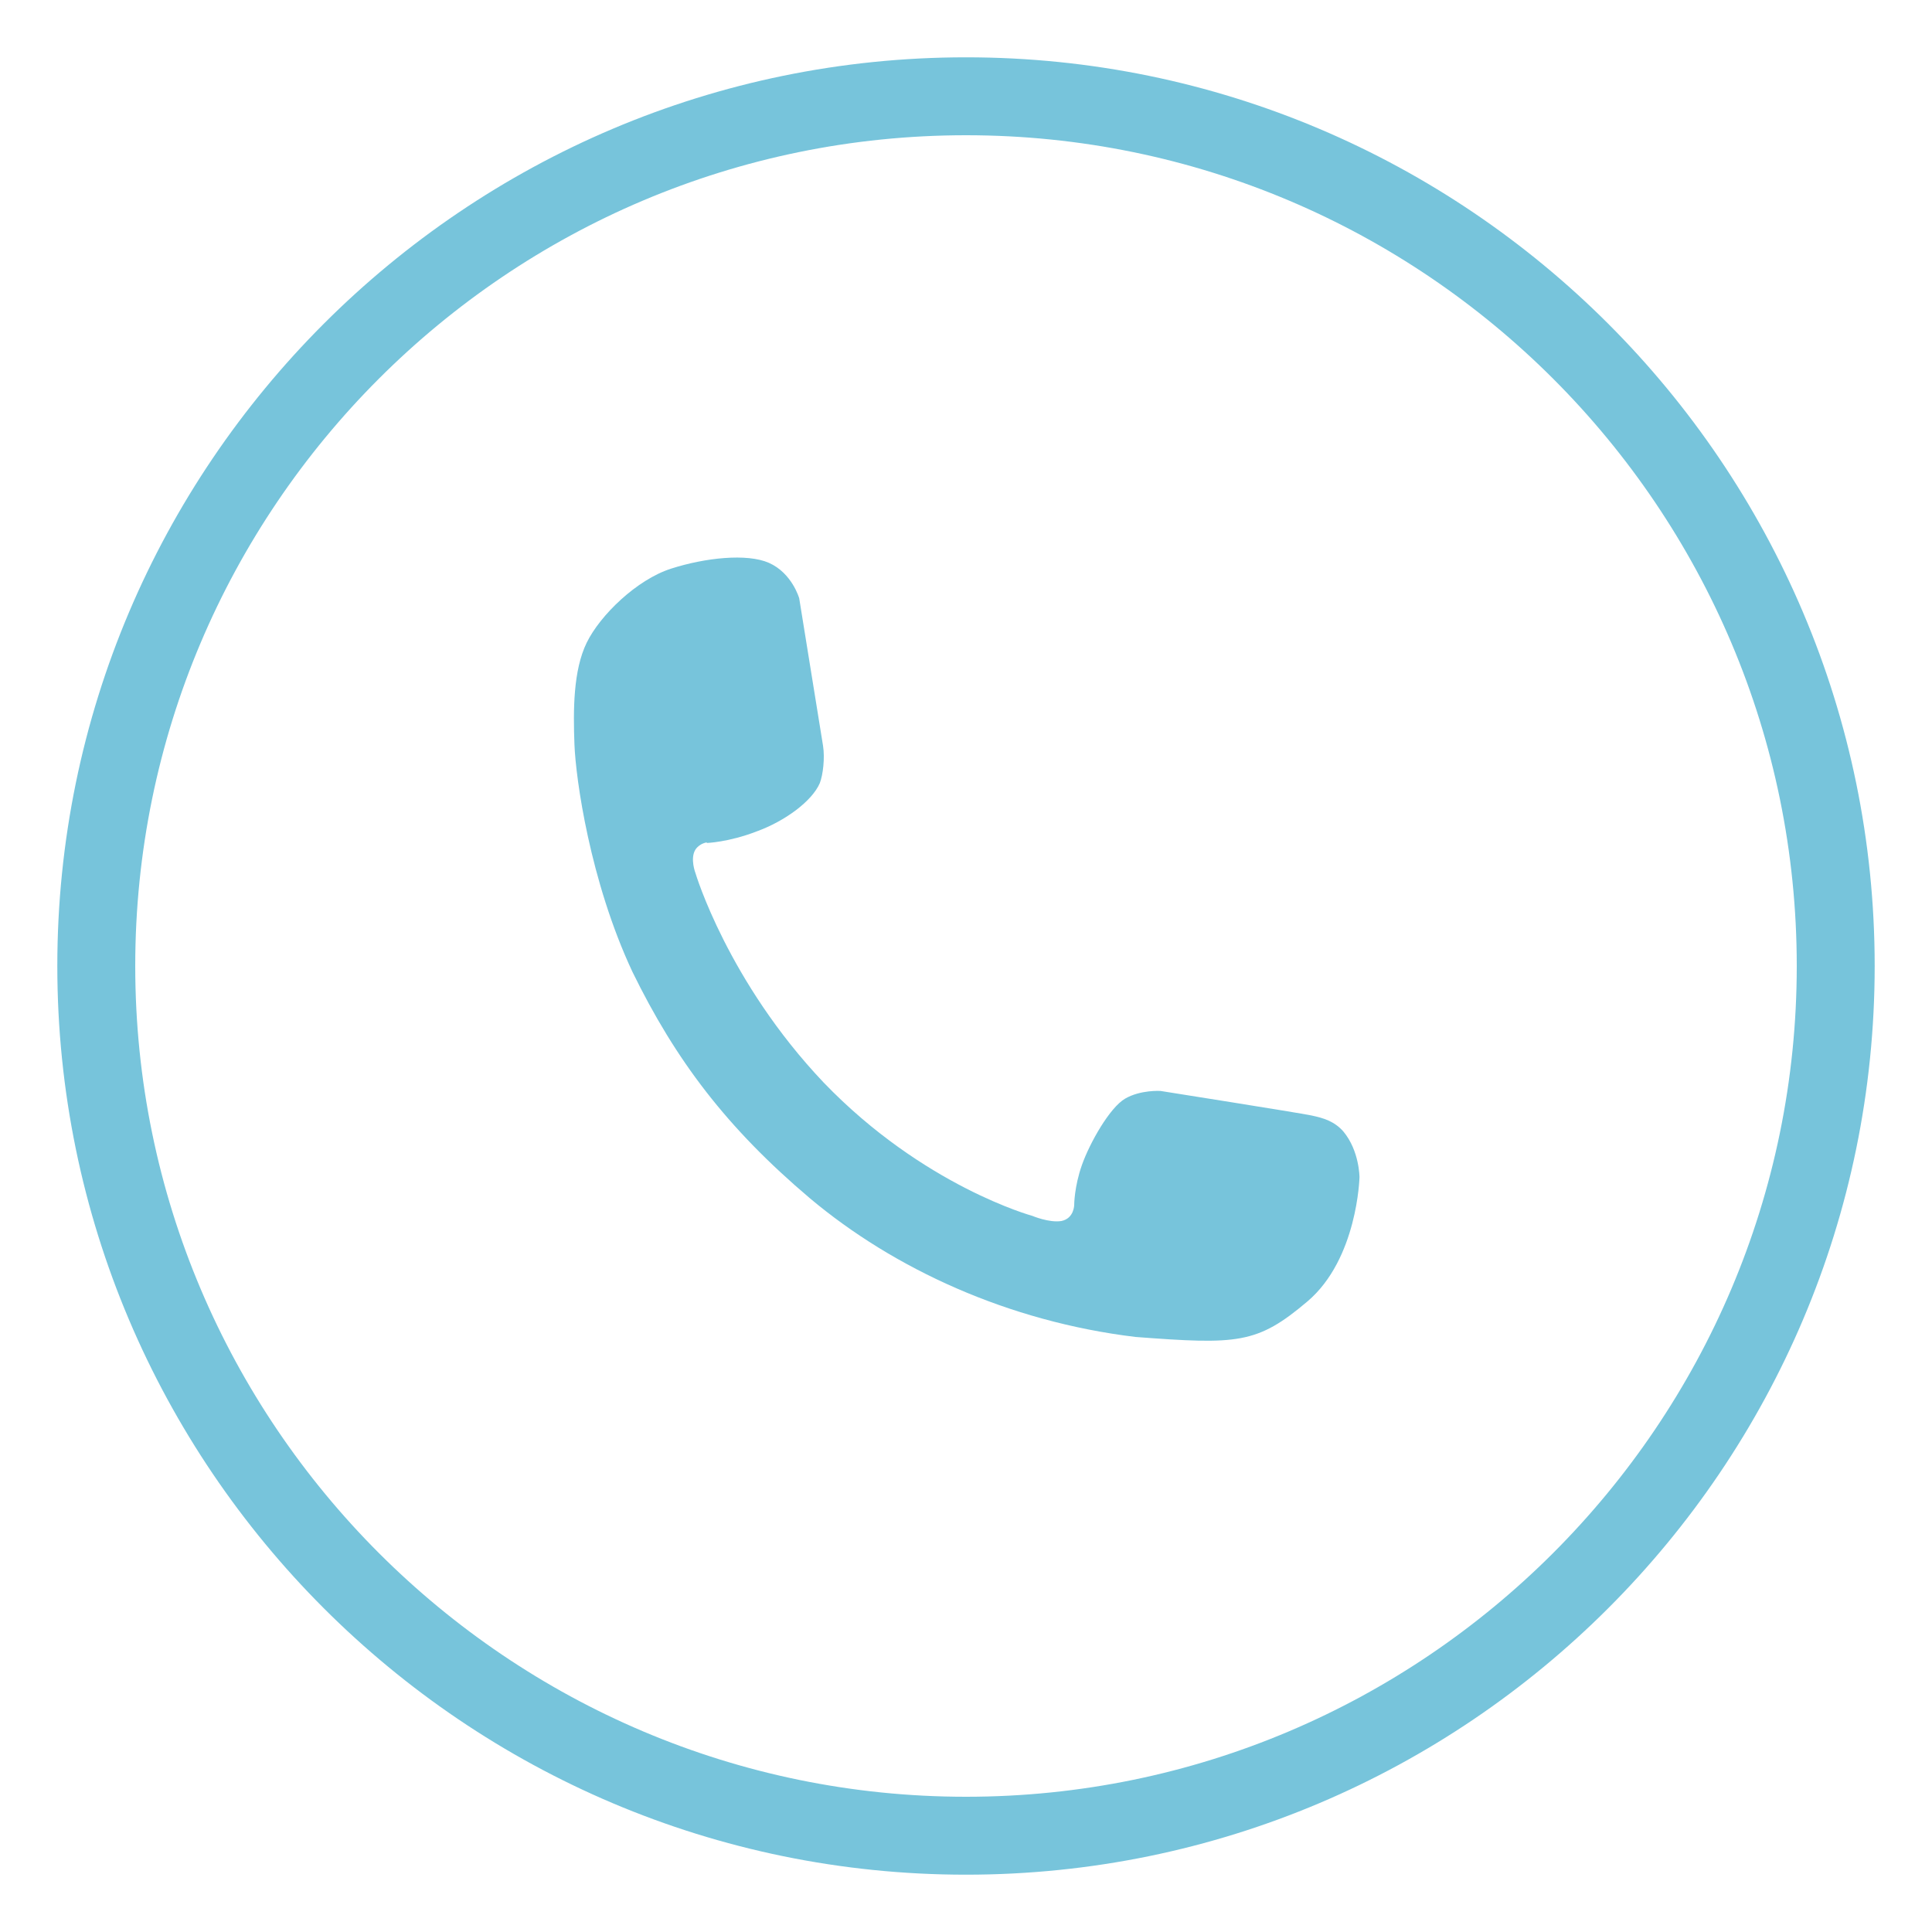
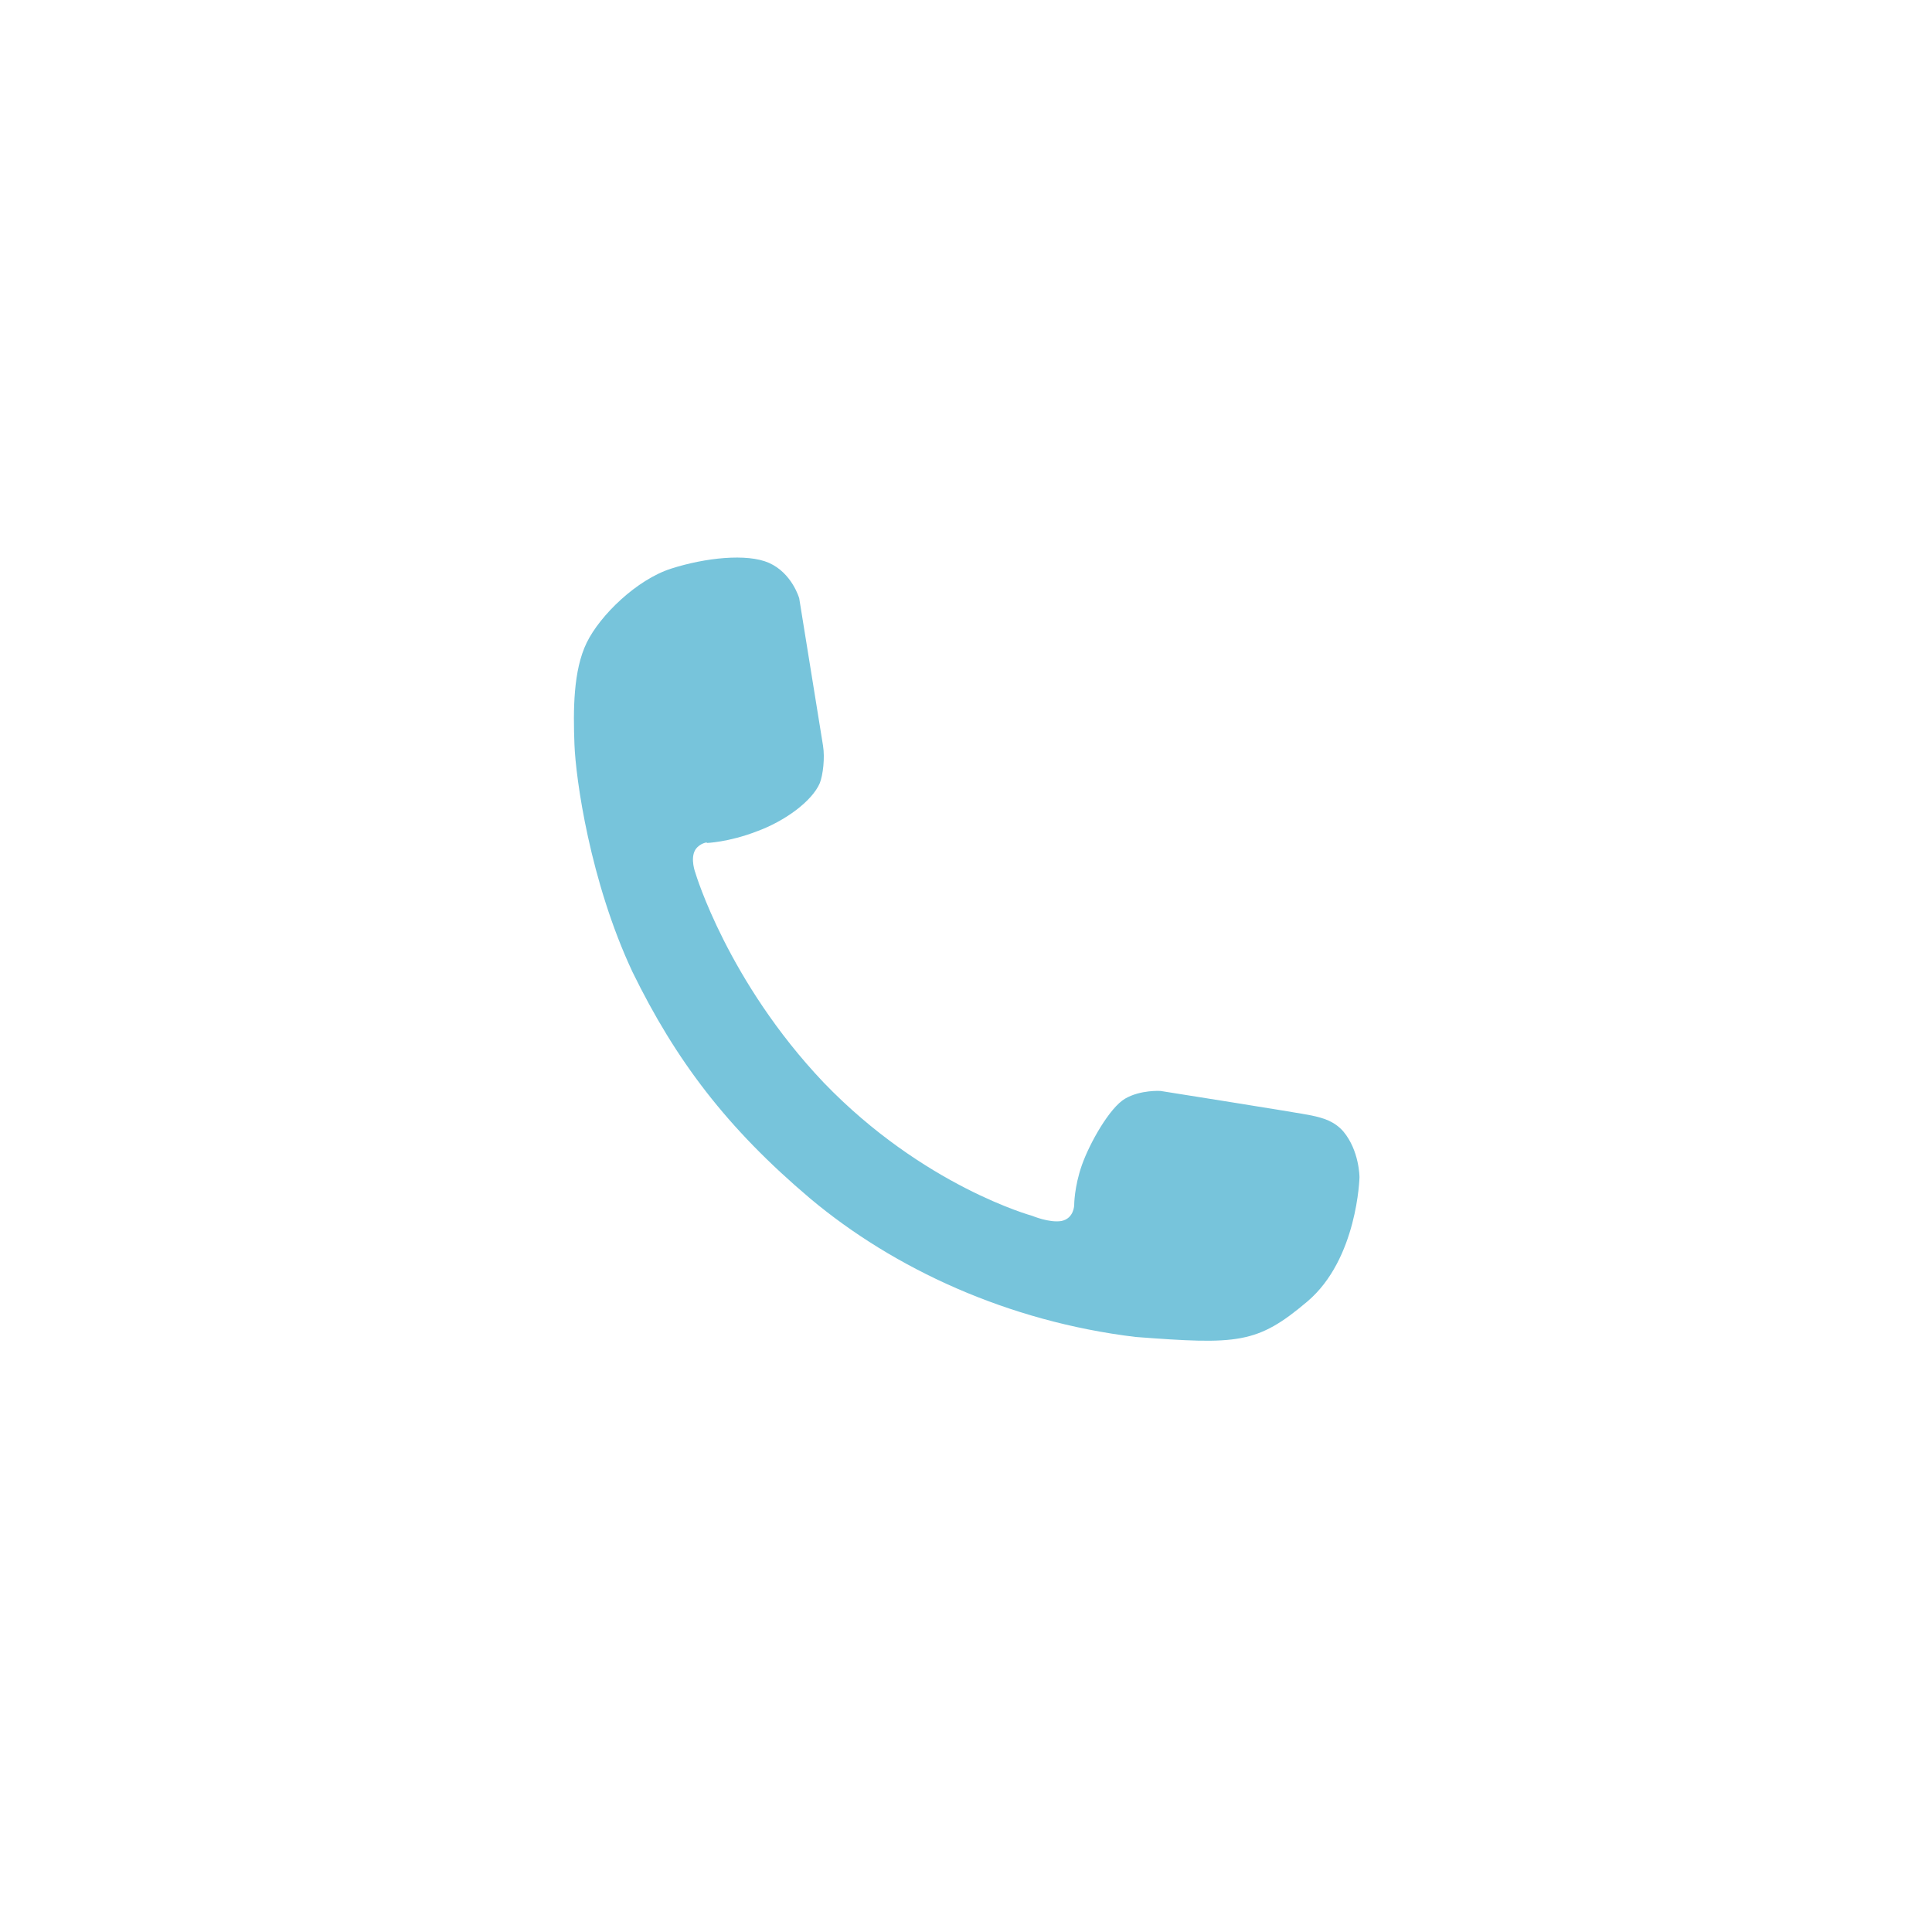
<svg xmlns="http://www.w3.org/2000/svg" id="_圖層_1" data-name="圖層_1" version="1.1" viewBox="0 0 30 30">
  <defs>
    <style>
      .st0, .st1 {
        fill: #77c4db;
      }

      .st1 {
        opacity: .55;
      }

      .st2 {
        fill: #00365c;
      }
    </style>
  </defs>
  <path class="st0" d="M-58.93,58.57c3-1,3.8-3.4,4.2-4.6.1-.3.2-.7.1-1-.2-1-1.5-1.4-2.3-1.9-1.1-.6-2.2-1.2-3.3-1.7-.3-.2-.6-.3-.9-.5s-.6-.1-.9.2c-.5.4-.9.9-1.3,1.4-1.1.9-2.1.6-3.2-.1s-2.1-1.5-3-2.3c-1.4-1.3-2.6-3-3.3-3.9-.3-.4-.5-1-.2-1.8.2-.5.7-.9,1.1-1.3.4-.3.9-.7,1.1-1.1.6-1.2-.4-2.9-1-4-.5-.9-1.1-1.7-1.7-2.4-.6-.7-1.2-1.2-2.3-1.2-.7,0-1.4.4-2,.9-1.3,1.1-2.9,2.4-3.3,4.1-.5,2.1-1.8,7.5,6.7,15.4,8.3,7.7,12.9,6.7,15.5,5.8Z" />
  <path class="st2" d="M-37.62,92.97c-.22,0-.4-.18-.4-.4,0-3.63-2.96-6.59-6.59-6.59-.22,0-.4-.18-.4-.4s.18-.4.4-.4c4.07,0,7.39,3.31,7.39,7.39,0,.22-.18.4-.4.4Z" />
-   <path class="st2" d="M-32.99,92.97c-.22,0-.4-.18-.4-.4,0-6.18-5.03-11.22-11.22-11.22-.22,0-.4-.18-.4-.4s.18-.4.4-.4c6.63,0,12.02,5.39,12.02,12.02,0,.22-.18.4-.4.4Z" />
+   <path class="st2" d="M-32.99,92.97c-.22,0-.4-.18-.4-.4,0-6.18-5.03-11.22-11.22-11.22-.22,0-.4-.18-.4-.4s.18-.4.4-.4c6.63,0,12.02,5.39,12.02,12.02,0,.22-.18.4-.4.4" />
  <path class="st1" d="M-56.44,81.88h0c-3.59,3.59-1.45,11.53,4.77,17.75,6.22,6.22,14.17,8.35,17.75,4.77,1.09-1.09,1.58-3.56,1.58-3.56.08-.41-.15-.86-.53-1.01l-6.51-2.6c-.37-.15-.92-.02-1.22.28l-1.88,1.88c-.36.36-.88.45-1.29.26-.03-.02-.06-.03-.1-.05-.01,0-.03-.02-.04-.02-1.43-.78-2.95-1.92-4.38-3.35-1.43-1.43-2.56-2.94-3.35-4.38,0-.01-.01-.03-.02-.04-.02-.03-.04-.07-.05-.1-.19-.41-.1-.93.26-1.29l1.89-1.89c.3-.3.42-.85.28-1.22l-2.6-6.51c-.15-.37-.6-.61-1.01-.53,0,0-2.47.49-3.56,1.58Z" />
  <path class="st2" d="M-38.64,106.54c-1.01,0-2.11-.15-3.27-.46-3.42-.92-6.99-3.11-10.04-6.16-3.06-3.06-5.25-6.62-6.17-10.04-.94-3.49-.45-6.43,1.39-8.27h.01c1.16-1.17,3.65-1.68,3.76-1.7.6-.12,1.24.22,1.46.77l2.6,6.51c.21.52.05,1.24-.37,1.65l-1.89,1.89c-.23.23-.3.56-.18.84.01.02.02.05.04.07l.03.05c.79,1.45,1.92,2.93,3.27,4.28,1.36,1.36,2.84,2.49,4.29,3.28l.07.04s.04.02.06.03c.26.12.6.04.83-.19l1.88-1.88c.41-.41,1.14-.57,1.65-.36l6.51,2.6c.55.22.89.86.77,1.46-.02.11-.53,2.6-1.69,3.76-1.23,1.23-2.95,1.86-5.01,1.86ZM-56.15,82.15h-.01c-1.63,1.64-2.05,4.3-1.19,7.51.88,3.29,3,6.73,5.96,9.69,2.96,2.96,6.4,5.07,9.68,5.96,3.21.86,5.87.44,7.5-1.19.99-.99,1.47-3.33,1.47-3.35.04-.22-.09-.48-.28-.56l-6.51-2.6c-.22-.09-.6,0-.79.19l-1.89,1.89c-.47.47-1.16.61-1.74.35-.04-.02-.06-.03-.09-.04l-.05-.03s-.03-.02-.04-.02c-1.51-.82-3.05-2-4.46-3.41-1.41-1.41-2.59-2.95-3.41-4.47,0-.02-.02-.03-.02-.04-.02-.04-.04-.07-.06-.11h0c-.26-.59-.12-1.29.34-1.75l1.89-1.89c.19-.19.28-.56.19-.79l-2.6-6.51c-.08-.19-.34-.33-.56-.28-.02,0-2.35.48-3.34,1.46Z" />
  <rect class="st2" x="-88.56" y="-19.7" width="20.11" height="18.22" />
-   <path class="st0" d="M15,29.11C7.22,29.11.89,22.78.89,15S7.22.89,15,.89s14.11,6.33,14.11,14.11-6.33,14.11-14.11,14.11ZM15,2.1C7.88,2.1,2.1,7.89,2.1,15s5.79,12.9,12.9,12.9,12.9-5.79,12.9-12.9S22.12,2.1,15,2.1Z" />
  <circle class="st0" cx="-22.63" cy="25.07" r="13.5" />
  <path class="st0" d="M10.97,13.09s.34-.01.78-.18c.44-.16.86-.47.98-.75.05-.13.08-.39.05-.58s-.37-2.29-.37-2.29c0,0-.11-.39-.47-.55-.34-.15-.99-.08-1.52.09s-1.1.72-1.31,1.15-.21,1.05-.19,1.58.24,2.12.9,3.53c.67,1.37,1.46,2.42,2.76,3.52,1.3,1.09,3.07,1.91,5.05,2.15,1.59.12,1.89.11,2.67-.55.78-.66.81-1.93.81-1.93,0,0,0-.41-.25-.71-.14-.16-.31-.21-.5-.25-.19-.04-2.34-.38-2.34-.38,0,0-.31-.02-.55.12s-.55.69-.67,1.03c-.12.34-.12.62-.12.62,0,0,0,.21-.2.25-.19.03-.45-.08-.45-.08,0,0-1.69-.46-3.24-2.07-1.49-1.57-1.99-3.25-1.99-3.25,0,0-.09-.23,0-.37.07-.1.18-.11.18-.11Z" />
</svg>